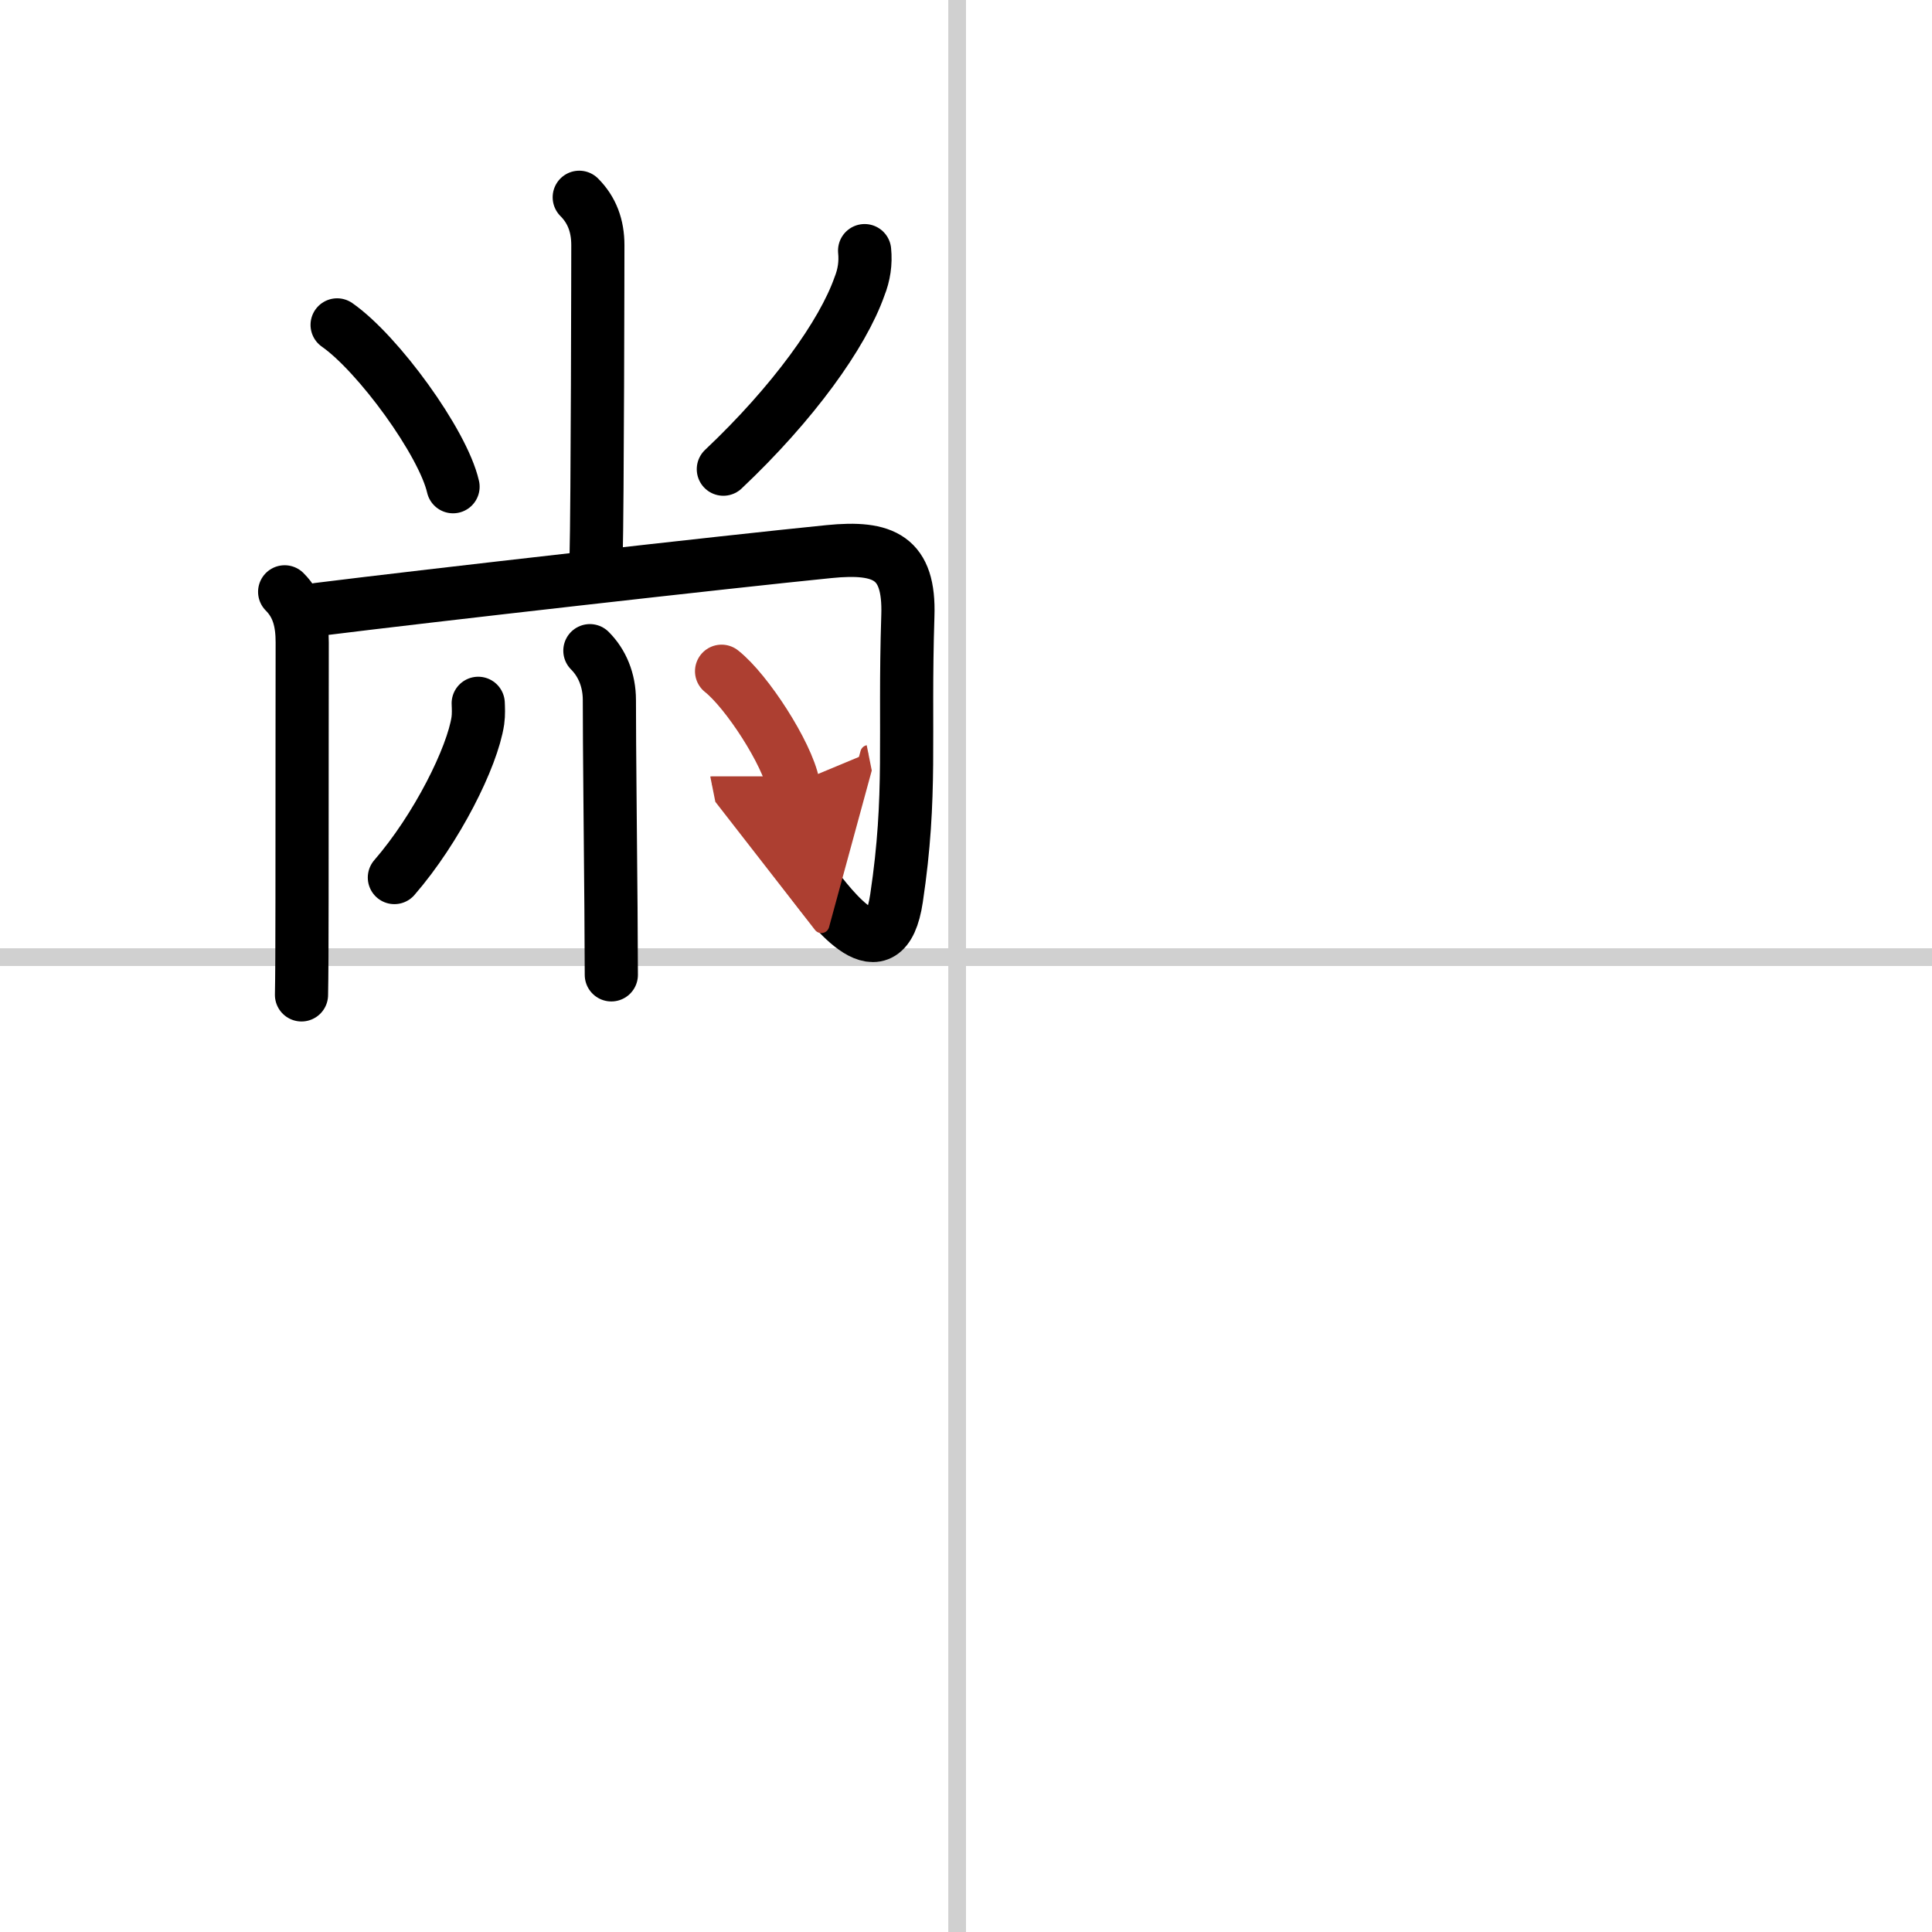
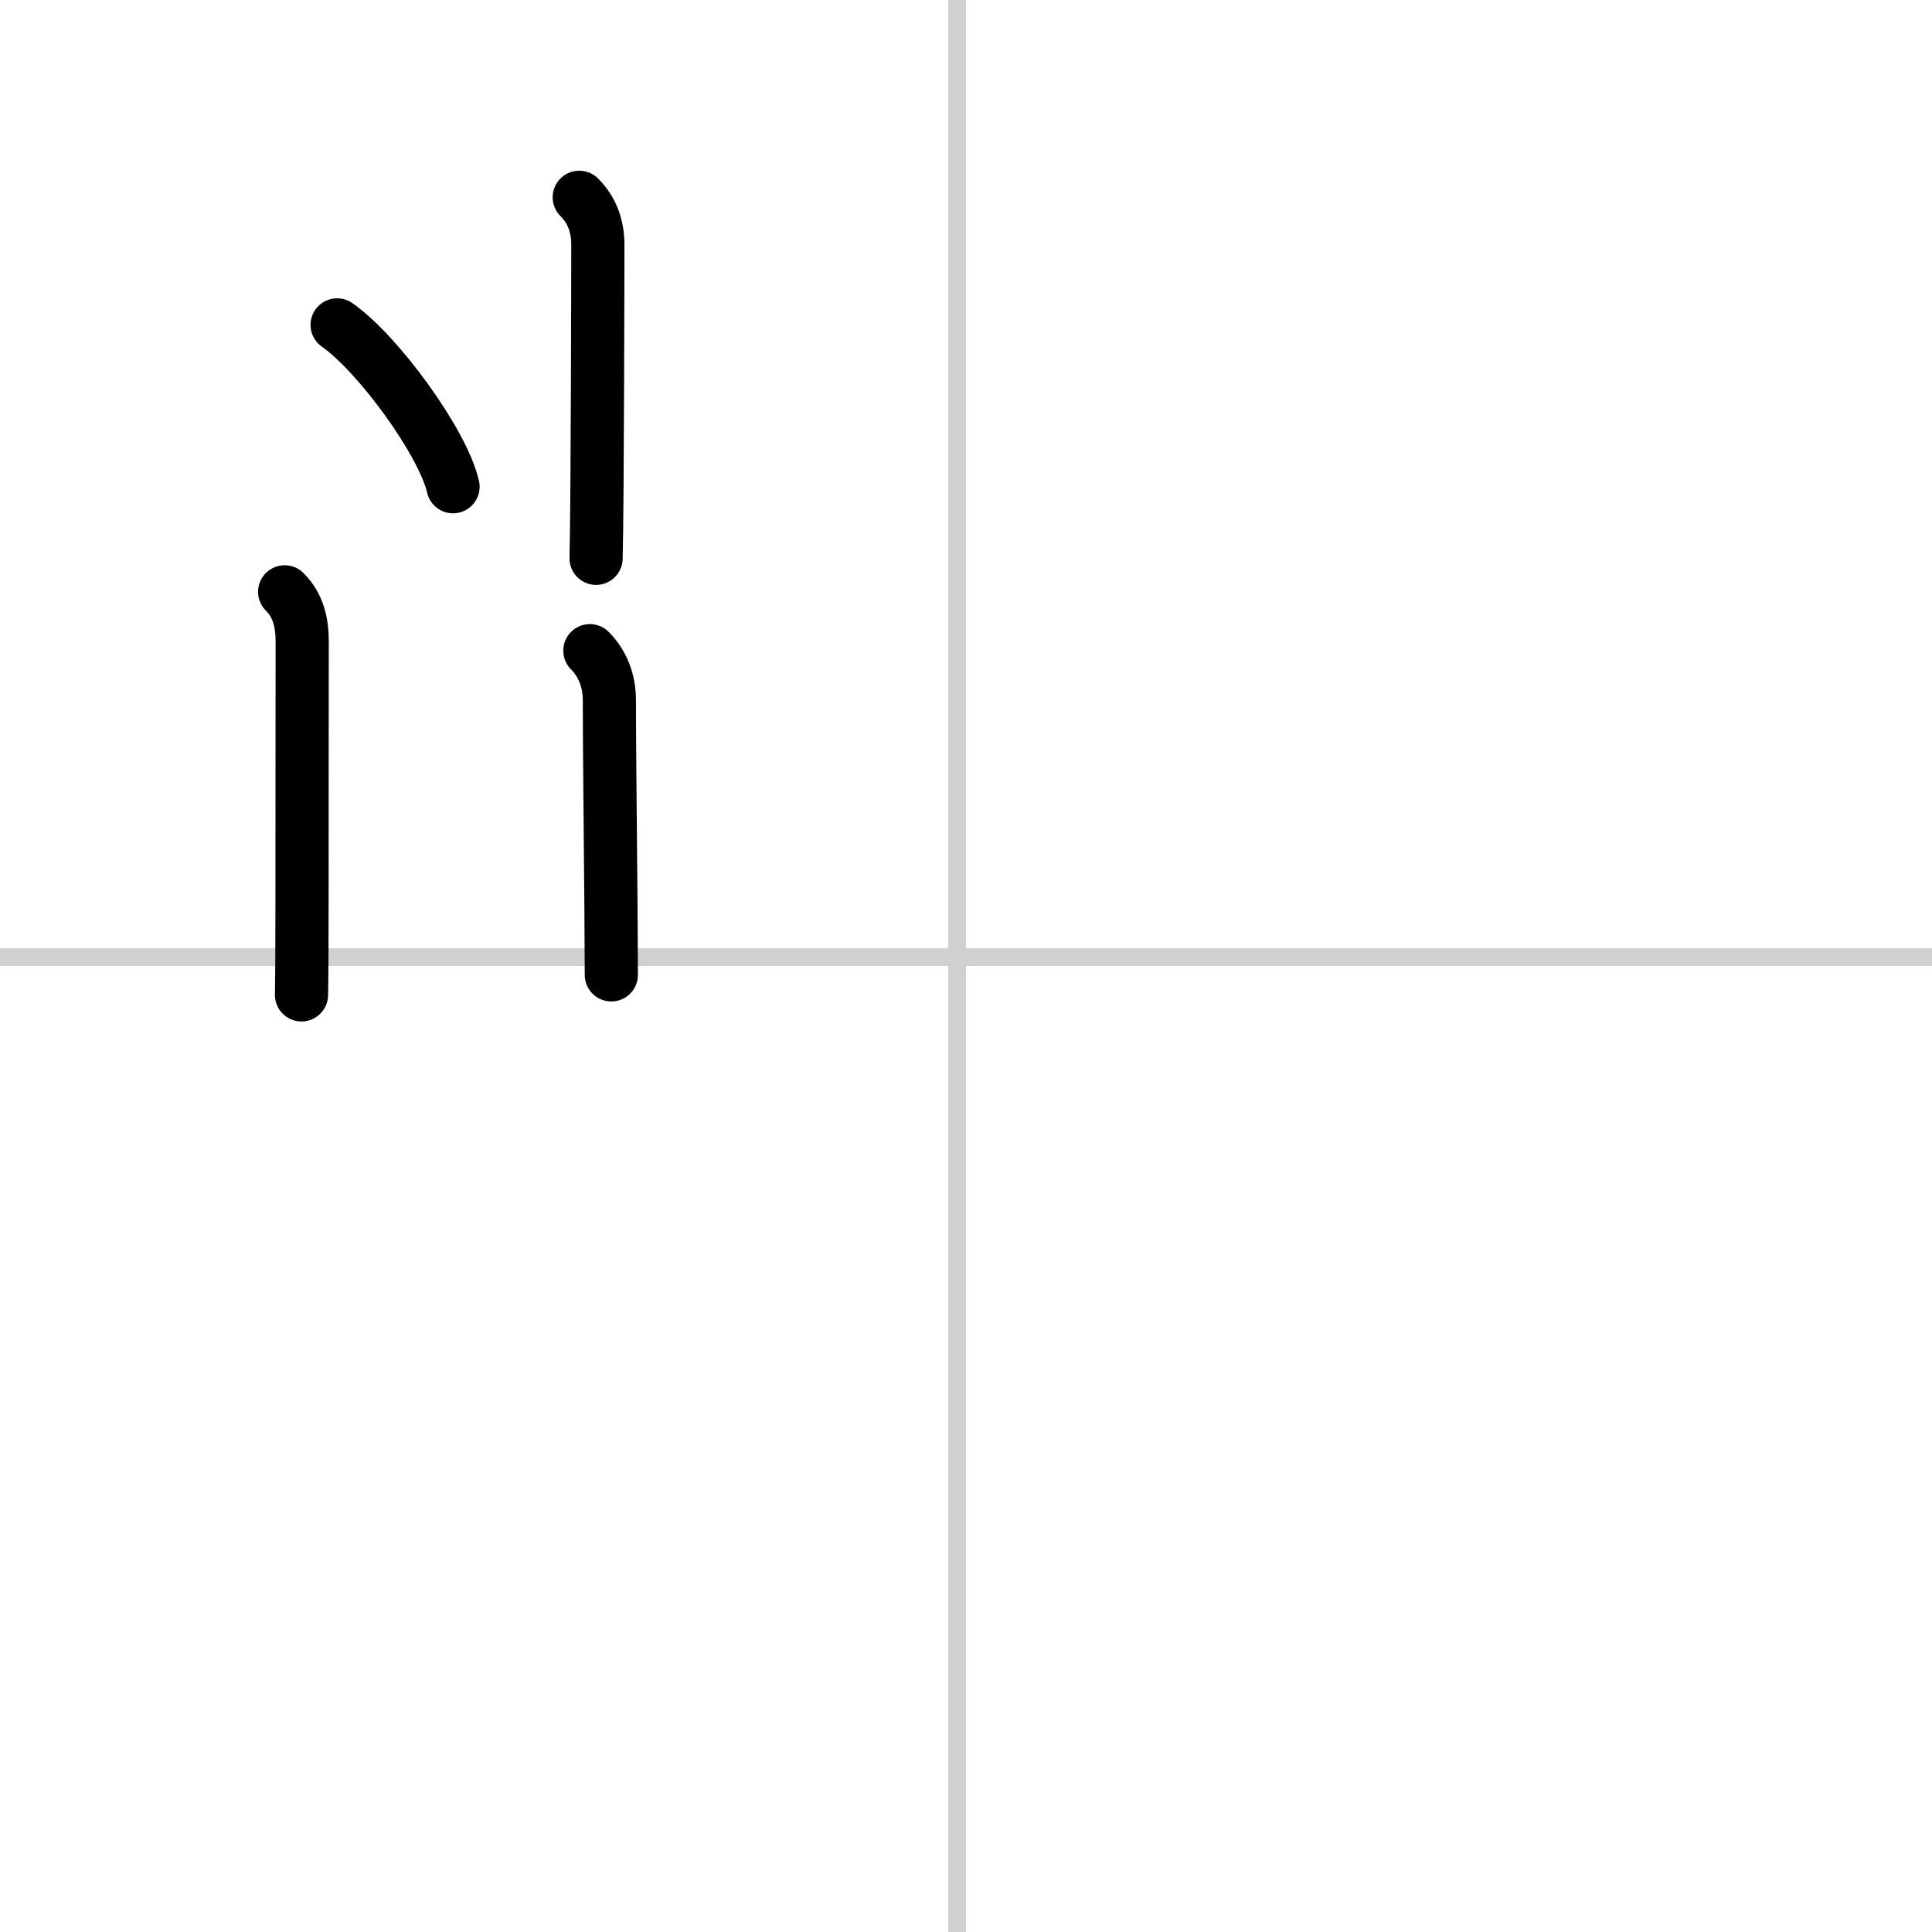
<svg xmlns="http://www.w3.org/2000/svg" width="400" height="400" viewBox="0 0 109 109">
  <defs>
    <marker id="a" markerWidth="4" orient="auto" refX="1" refY="5" viewBox="0 0 10 10">
      <polyline points="0 0 10 5 0 10 1 5" fill="#ad3f31" stroke="#ad3f31" />
    </marker>
  </defs>
  <g fill="none" stroke="#000" stroke-linecap="round" stroke-linejoin="round" stroke-width="3">
    <rect width="100%" height="100%" fill="#fff" stroke="#fff" />
    <line x1="54" x2="54" y2="109" stroke="#d0d0d0" stroke-width="1" />
    <line x2="109" y1="54" y2="54" stroke="#d0d0d0" stroke-width="1" />
    <path d="m32.68 11.13c0.72 0.72 1.05 1.62 1.05 2.7 0 0.47-0.02 14.77-0.1 17.67" />
    <path d="m19.02 18.33c2.31 1.61 5.97 6.63 6.54 9.13" />
-     <path d="m48.78 14.14c0.07 0.7-0.03 1.37-0.29 2.02-0.95 2.7-3.74 6.59-7.68 10.31" />
    <path d="m16.06 33.39c0.78 0.78 0.99 1.74 0.99 2.85 0 0.4-0.01 8.13-0.01 14.51 0 2.43-0.01 4.44-0.03 5.38" />
-     <path d="m17.95 34.38c6.16-0.77 23.21-2.7 28.82-3.26 3.1-0.31 4.56 0.33 4.45 3.62-0.22 6.9 0.24 10.06-0.64 15.94-0.67 4.49-3.62 0.61-4.77-0.92" />
    <path d="m33.28 36.71c0.69 0.69 1.1 1.66 1.1 2.79 0 2.76 0.06 7.73 0.09 11.75 0.01 1.88 0.02 3.31 0.02 3.75" />
-     <path d="m26.98 39.68c0.01 0.24 0.03 0.63-0.02 0.98-0.31 2.06-2.31 6.08-4.71 8.85" />
-     <path d="m40.71 37.87c1.43 1.13 3.69 4.63 4.04 6.38" marker-end="url(#a)" stroke="#ad3f31" />
  </g>
</svg>